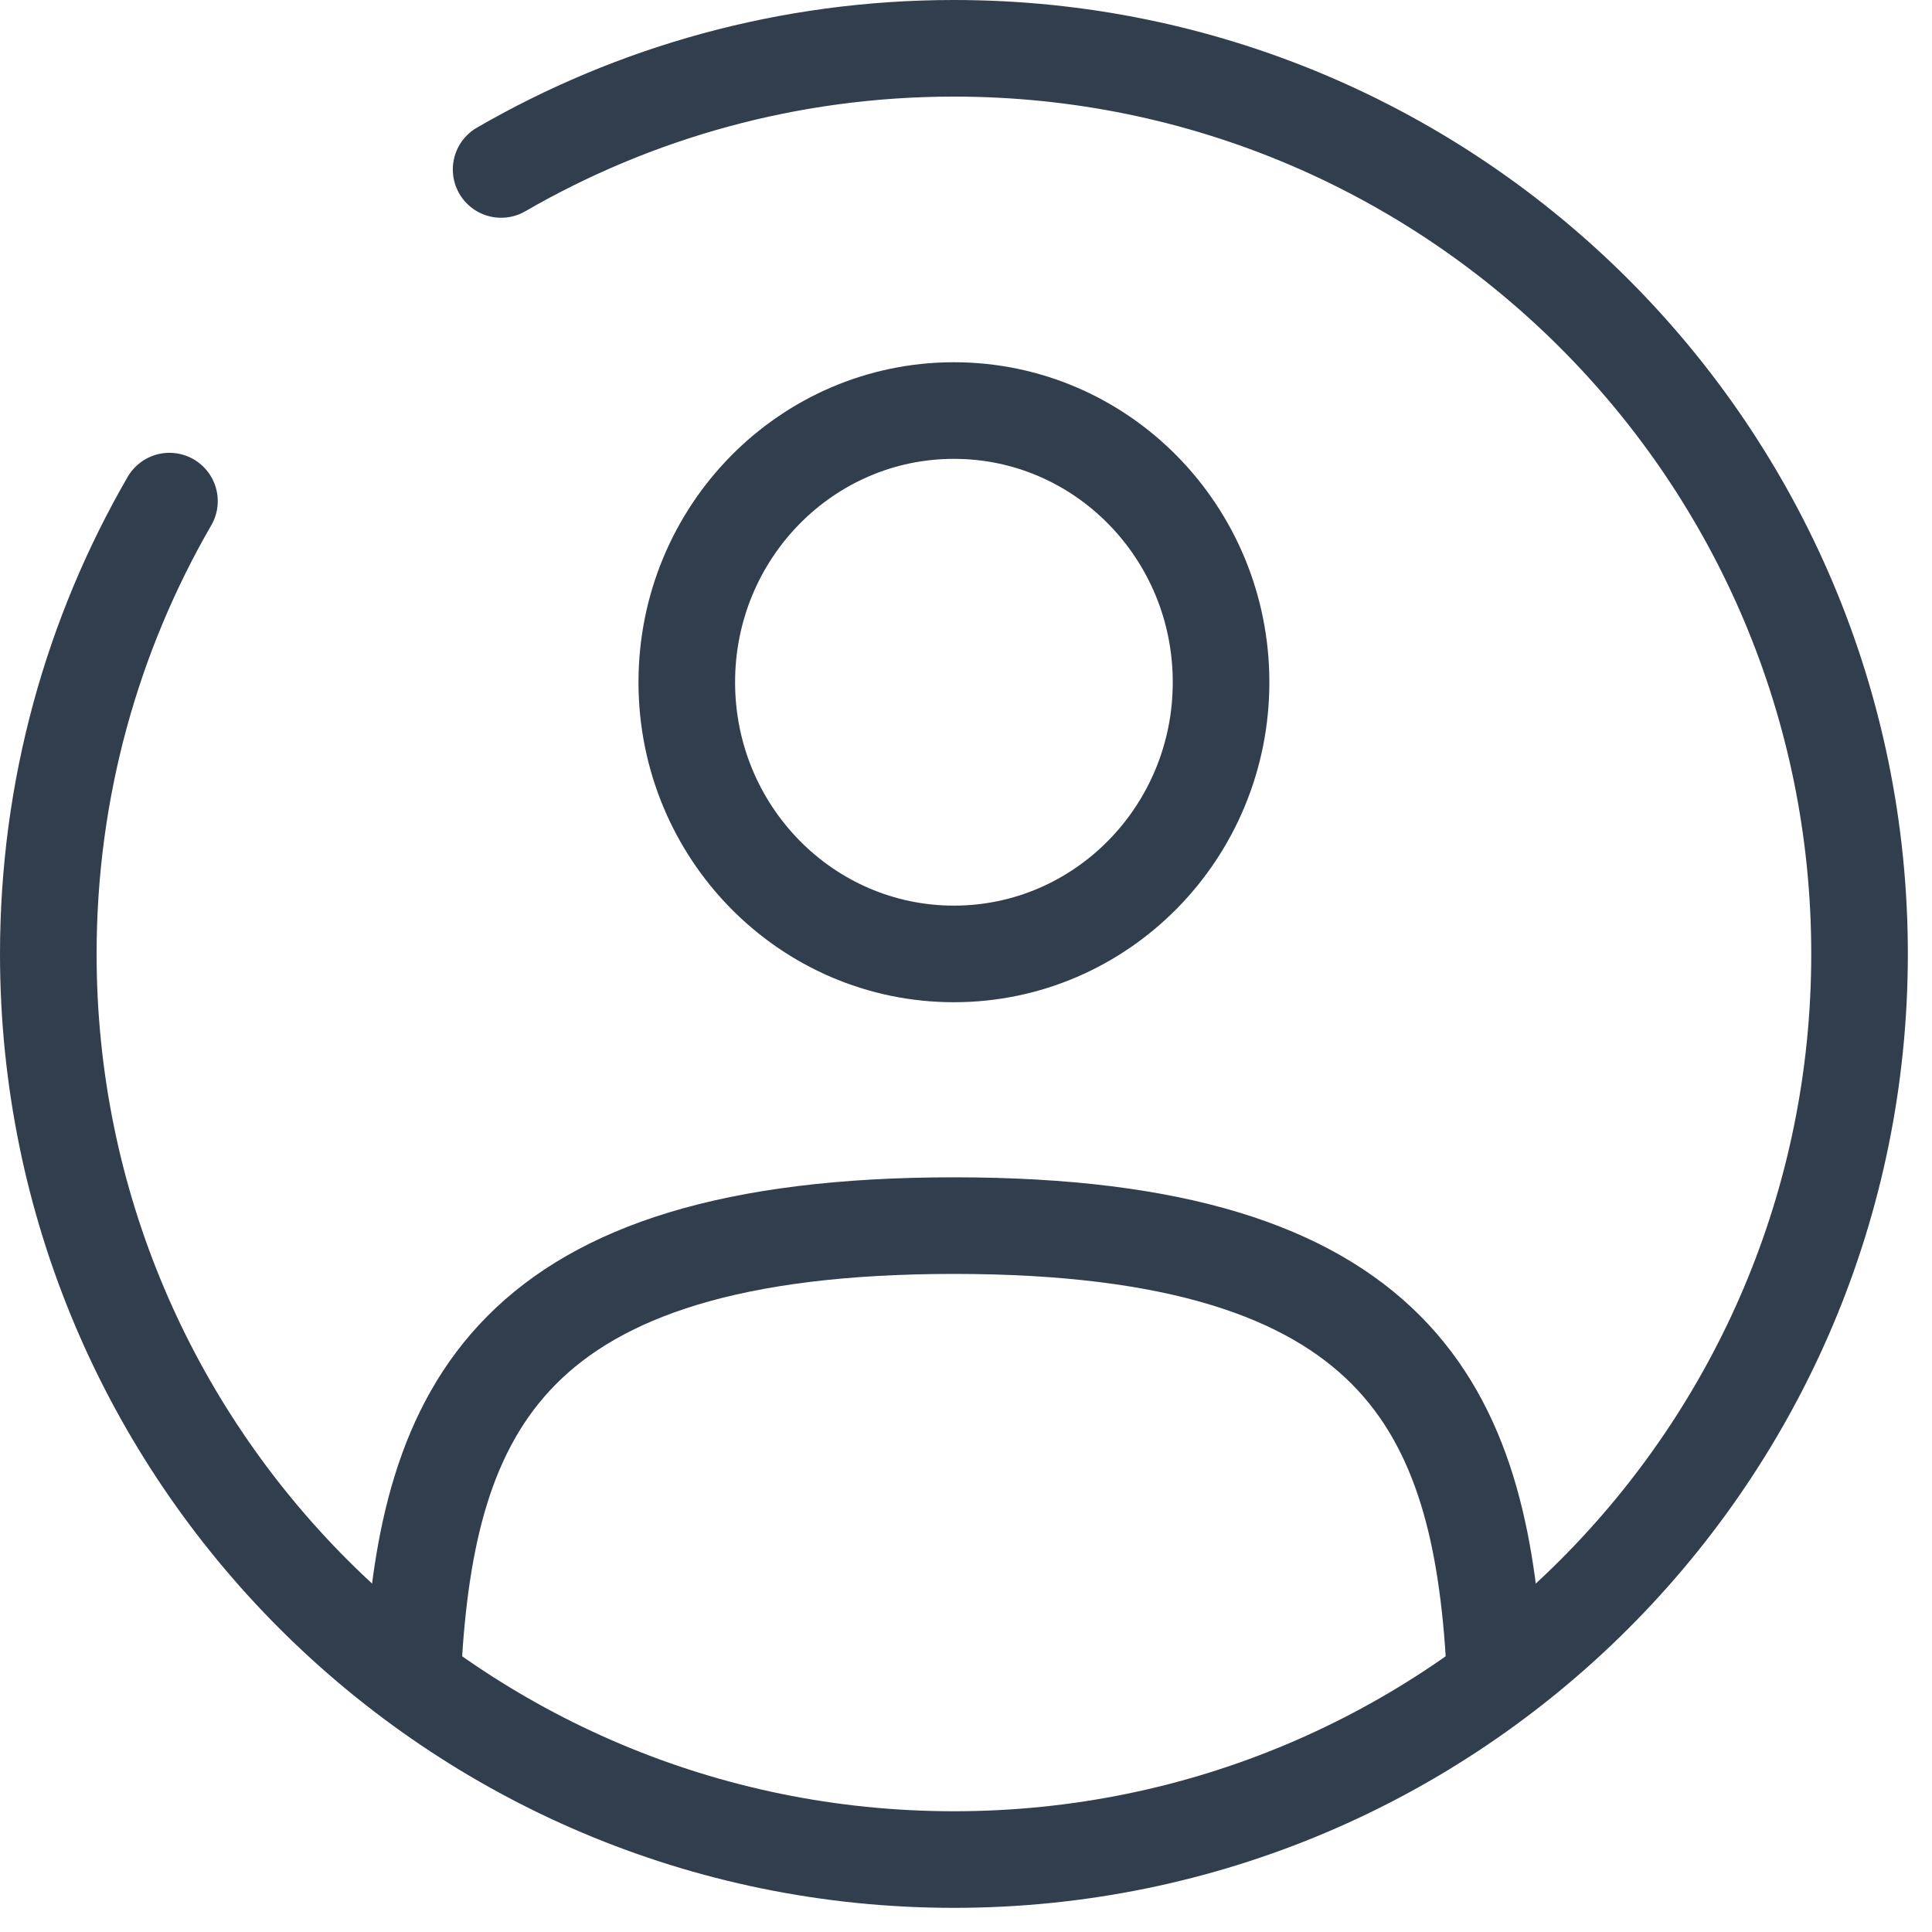
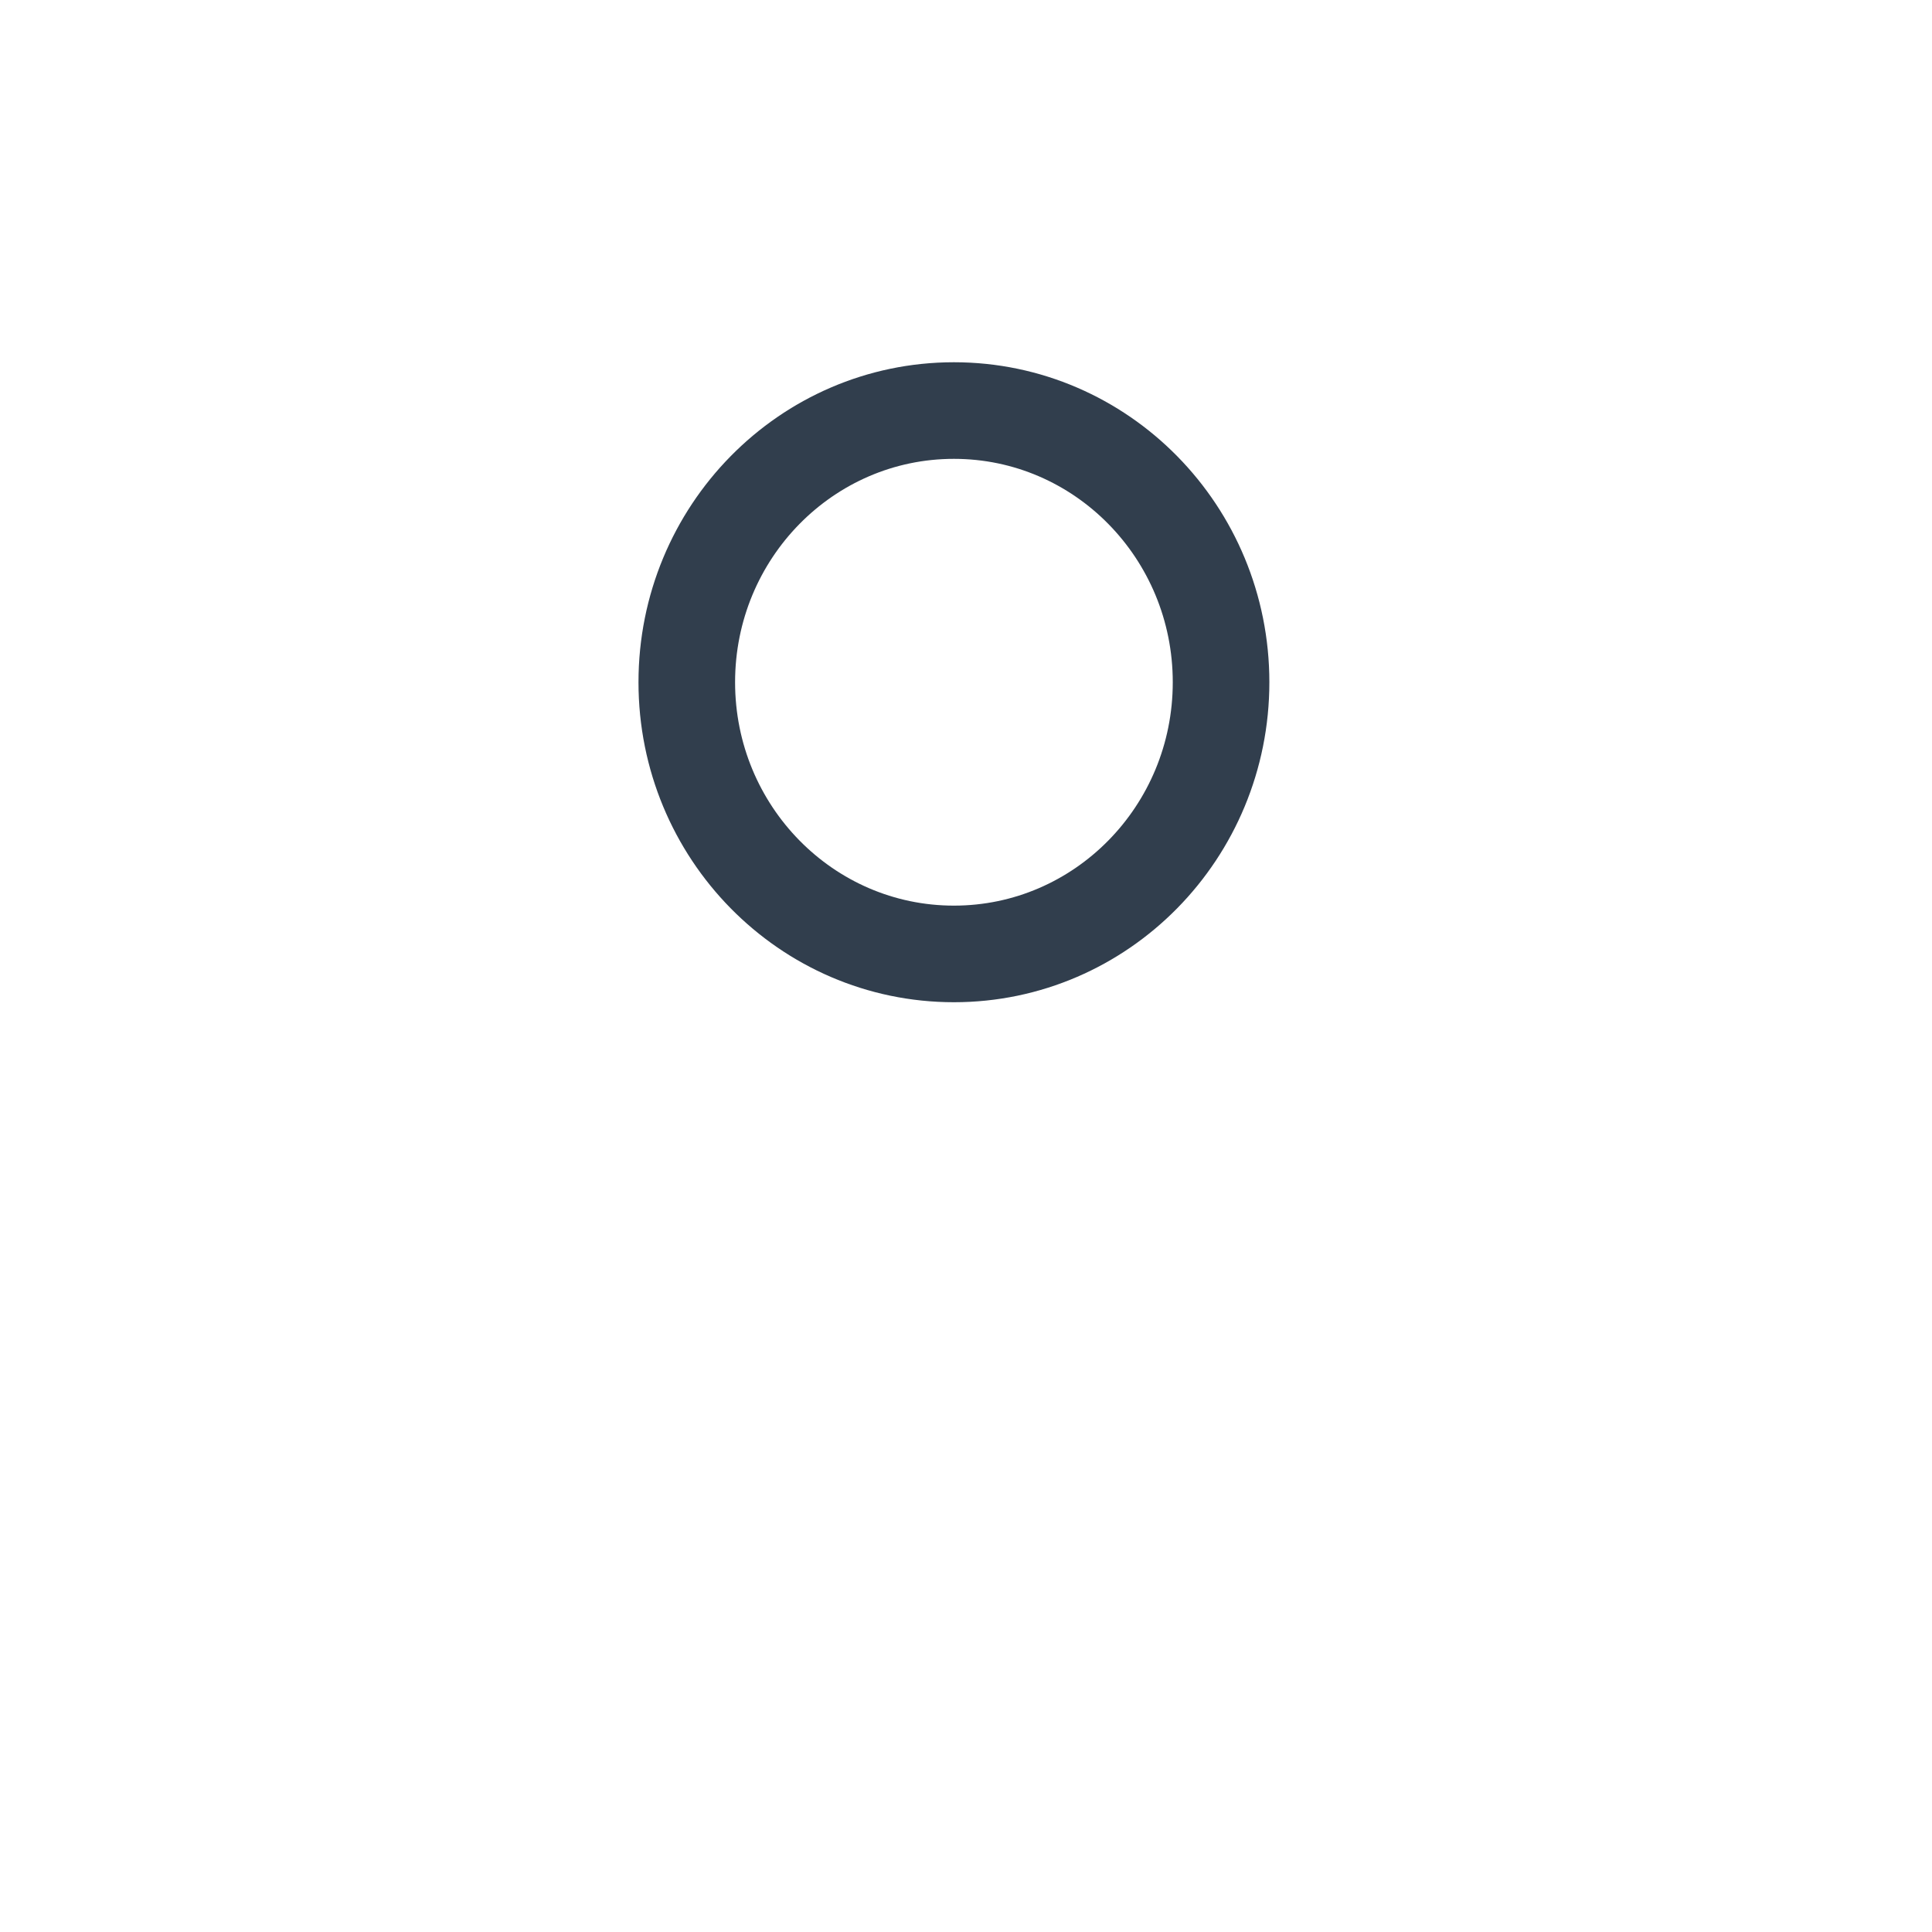
<svg xmlns="http://www.w3.org/2000/svg" width="48" height="48" viewBox="0 0 48 48" fill="none">
  <path d="M23.7 23.7C27.365 23.7 30.337 20.678 30.337 16.95C30.337 13.222 27.365 10.2 23.7 10.2C20.035 10.2 17.063 13.222 17.063 16.95C17.063 20.678 20.035 23.7 23.7 23.7Z" stroke="#313E4D" stroke-width="2.4" />
-   <path d="M37.135 41.379C36.777 35.059 34.784 30.45 23.7 30.45C12.616 30.45 10.623 35.059 10.265 41.379" stroke="#313E4D" stroke-width="2.4" stroke-linecap="round" />
-   <path d="M12.45 4.21C15.759 2.296 19.602 1.2 23.7 1.2C36.126 1.2 46.2 11.274 46.2 23.7C46.2 36.127 36.126 46.2 23.7 46.2C11.274 46.2 1.2 36.127 1.2 23.7C1.2 19.602 2.296 15.76 4.21 12.45" stroke="#313E4D" stroke-width="2.4" stroke-linecap="round" />
</svg>